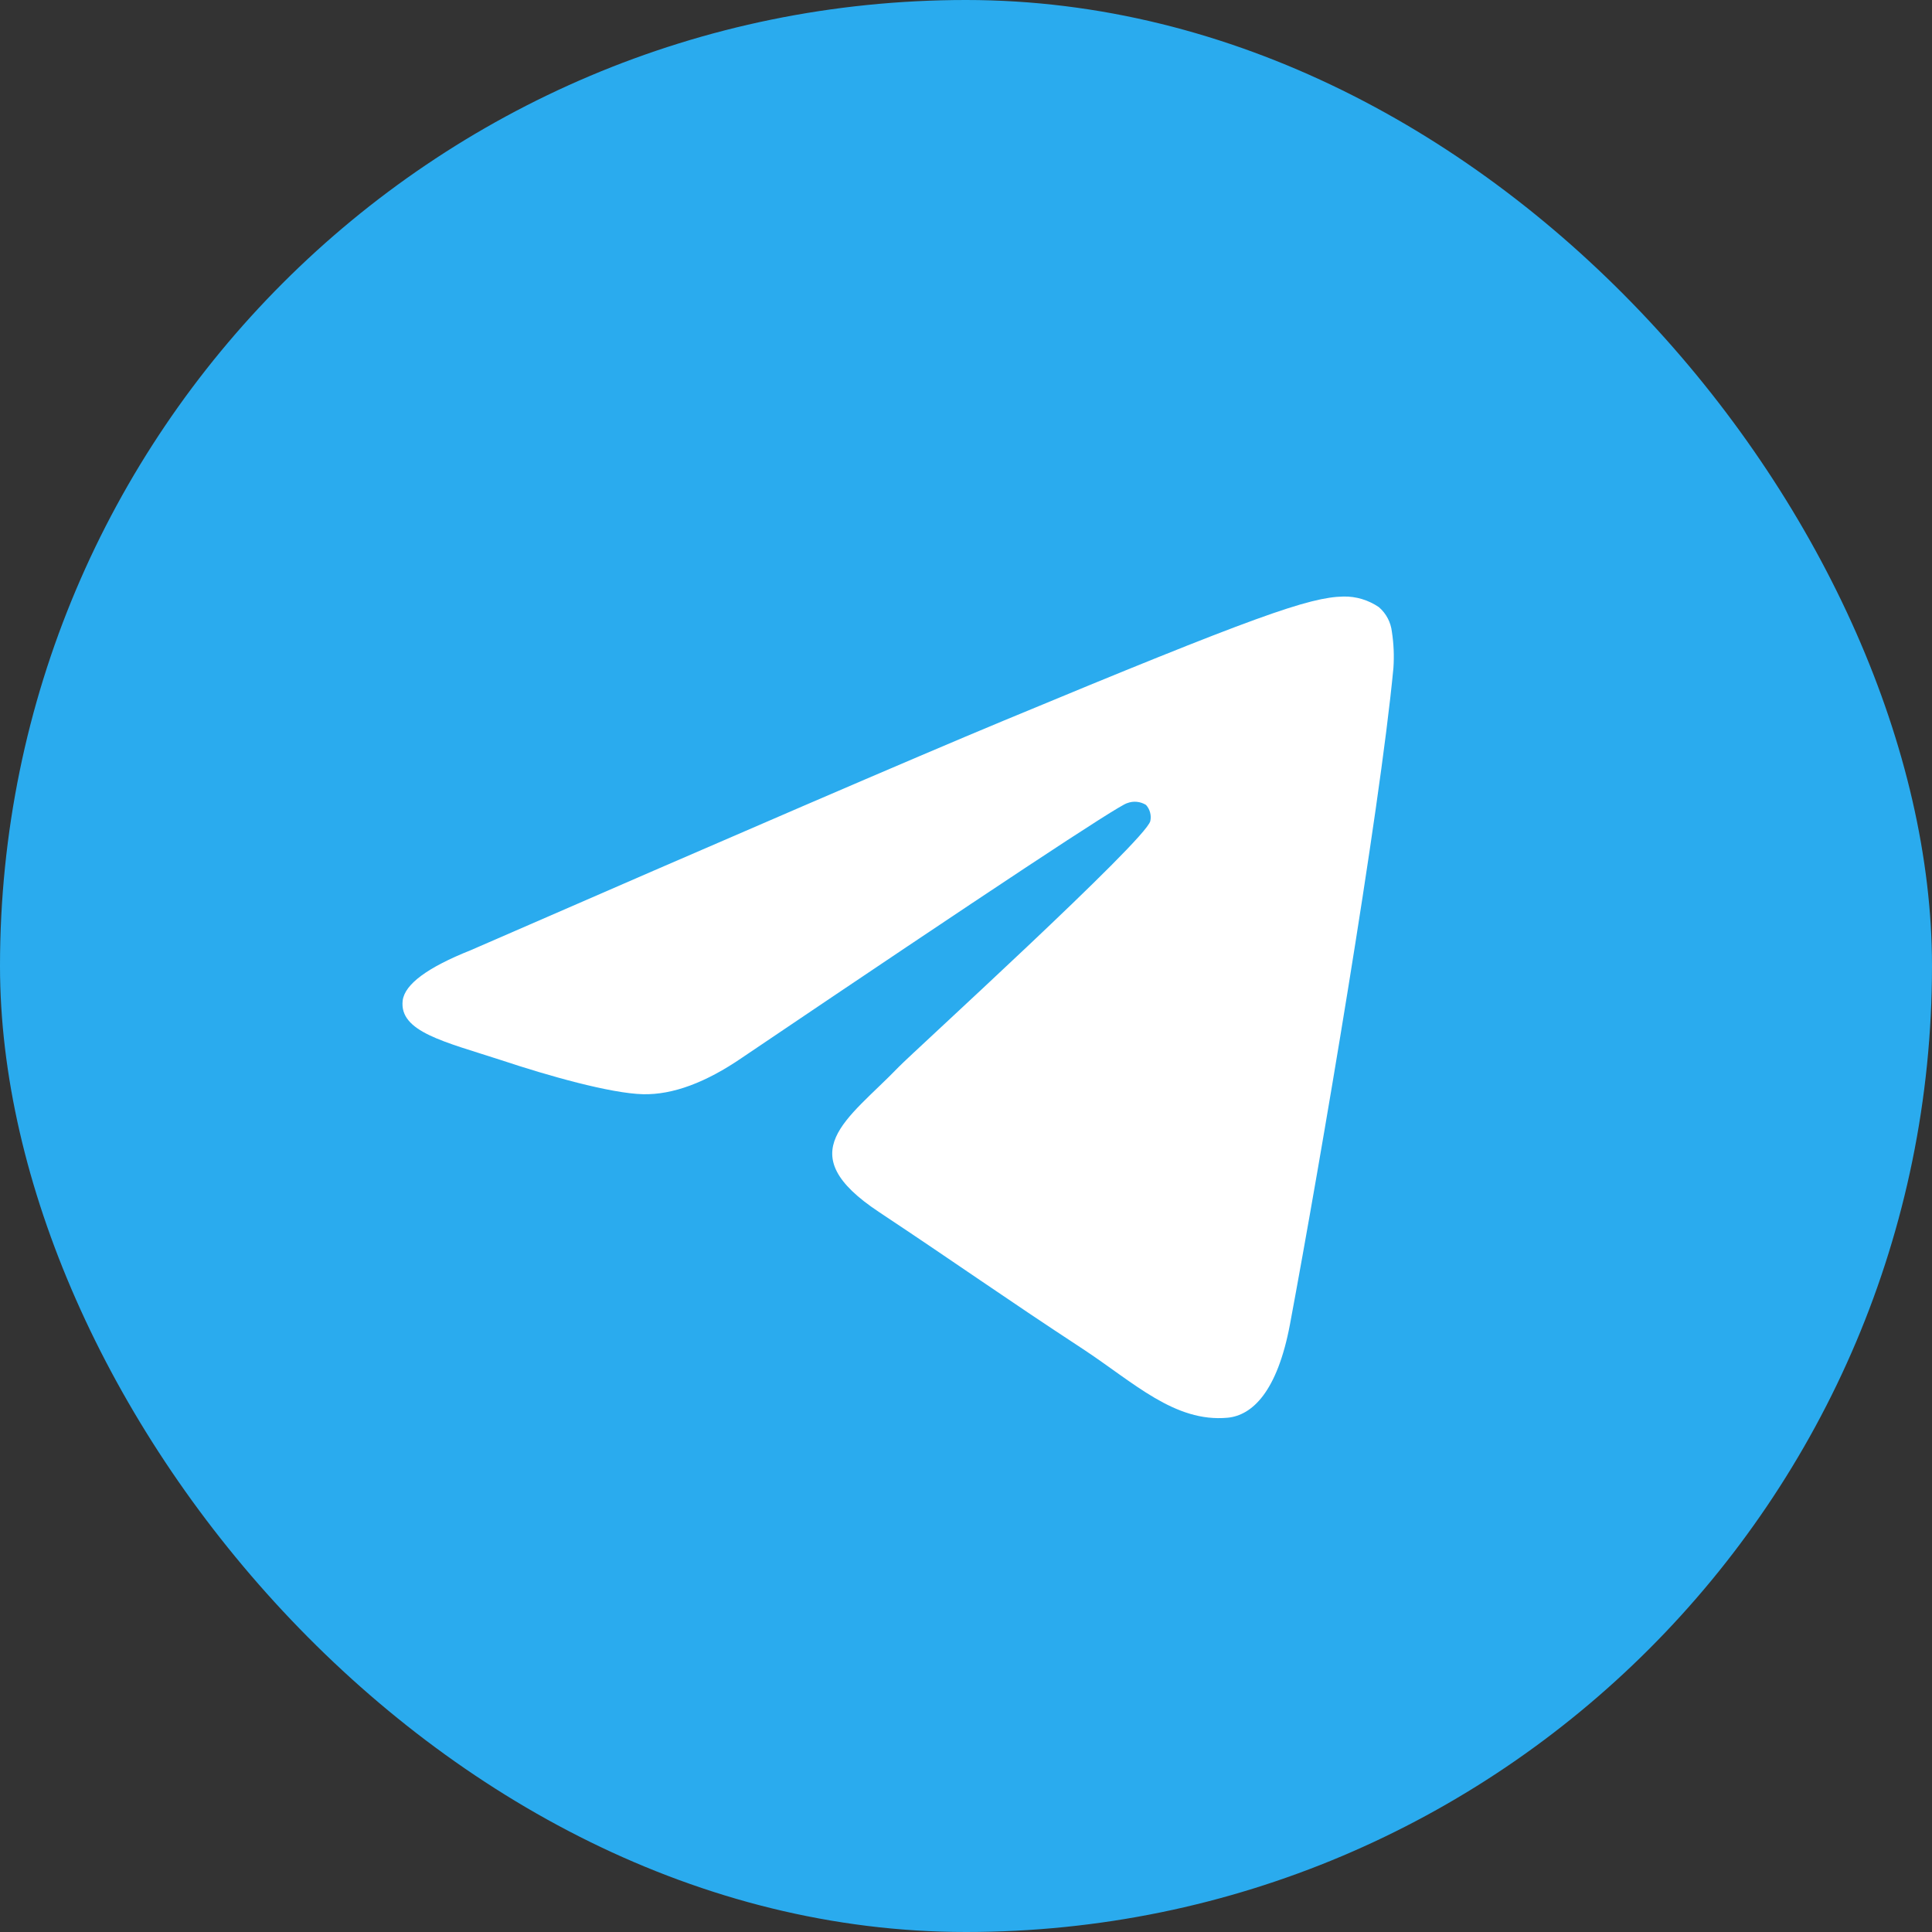
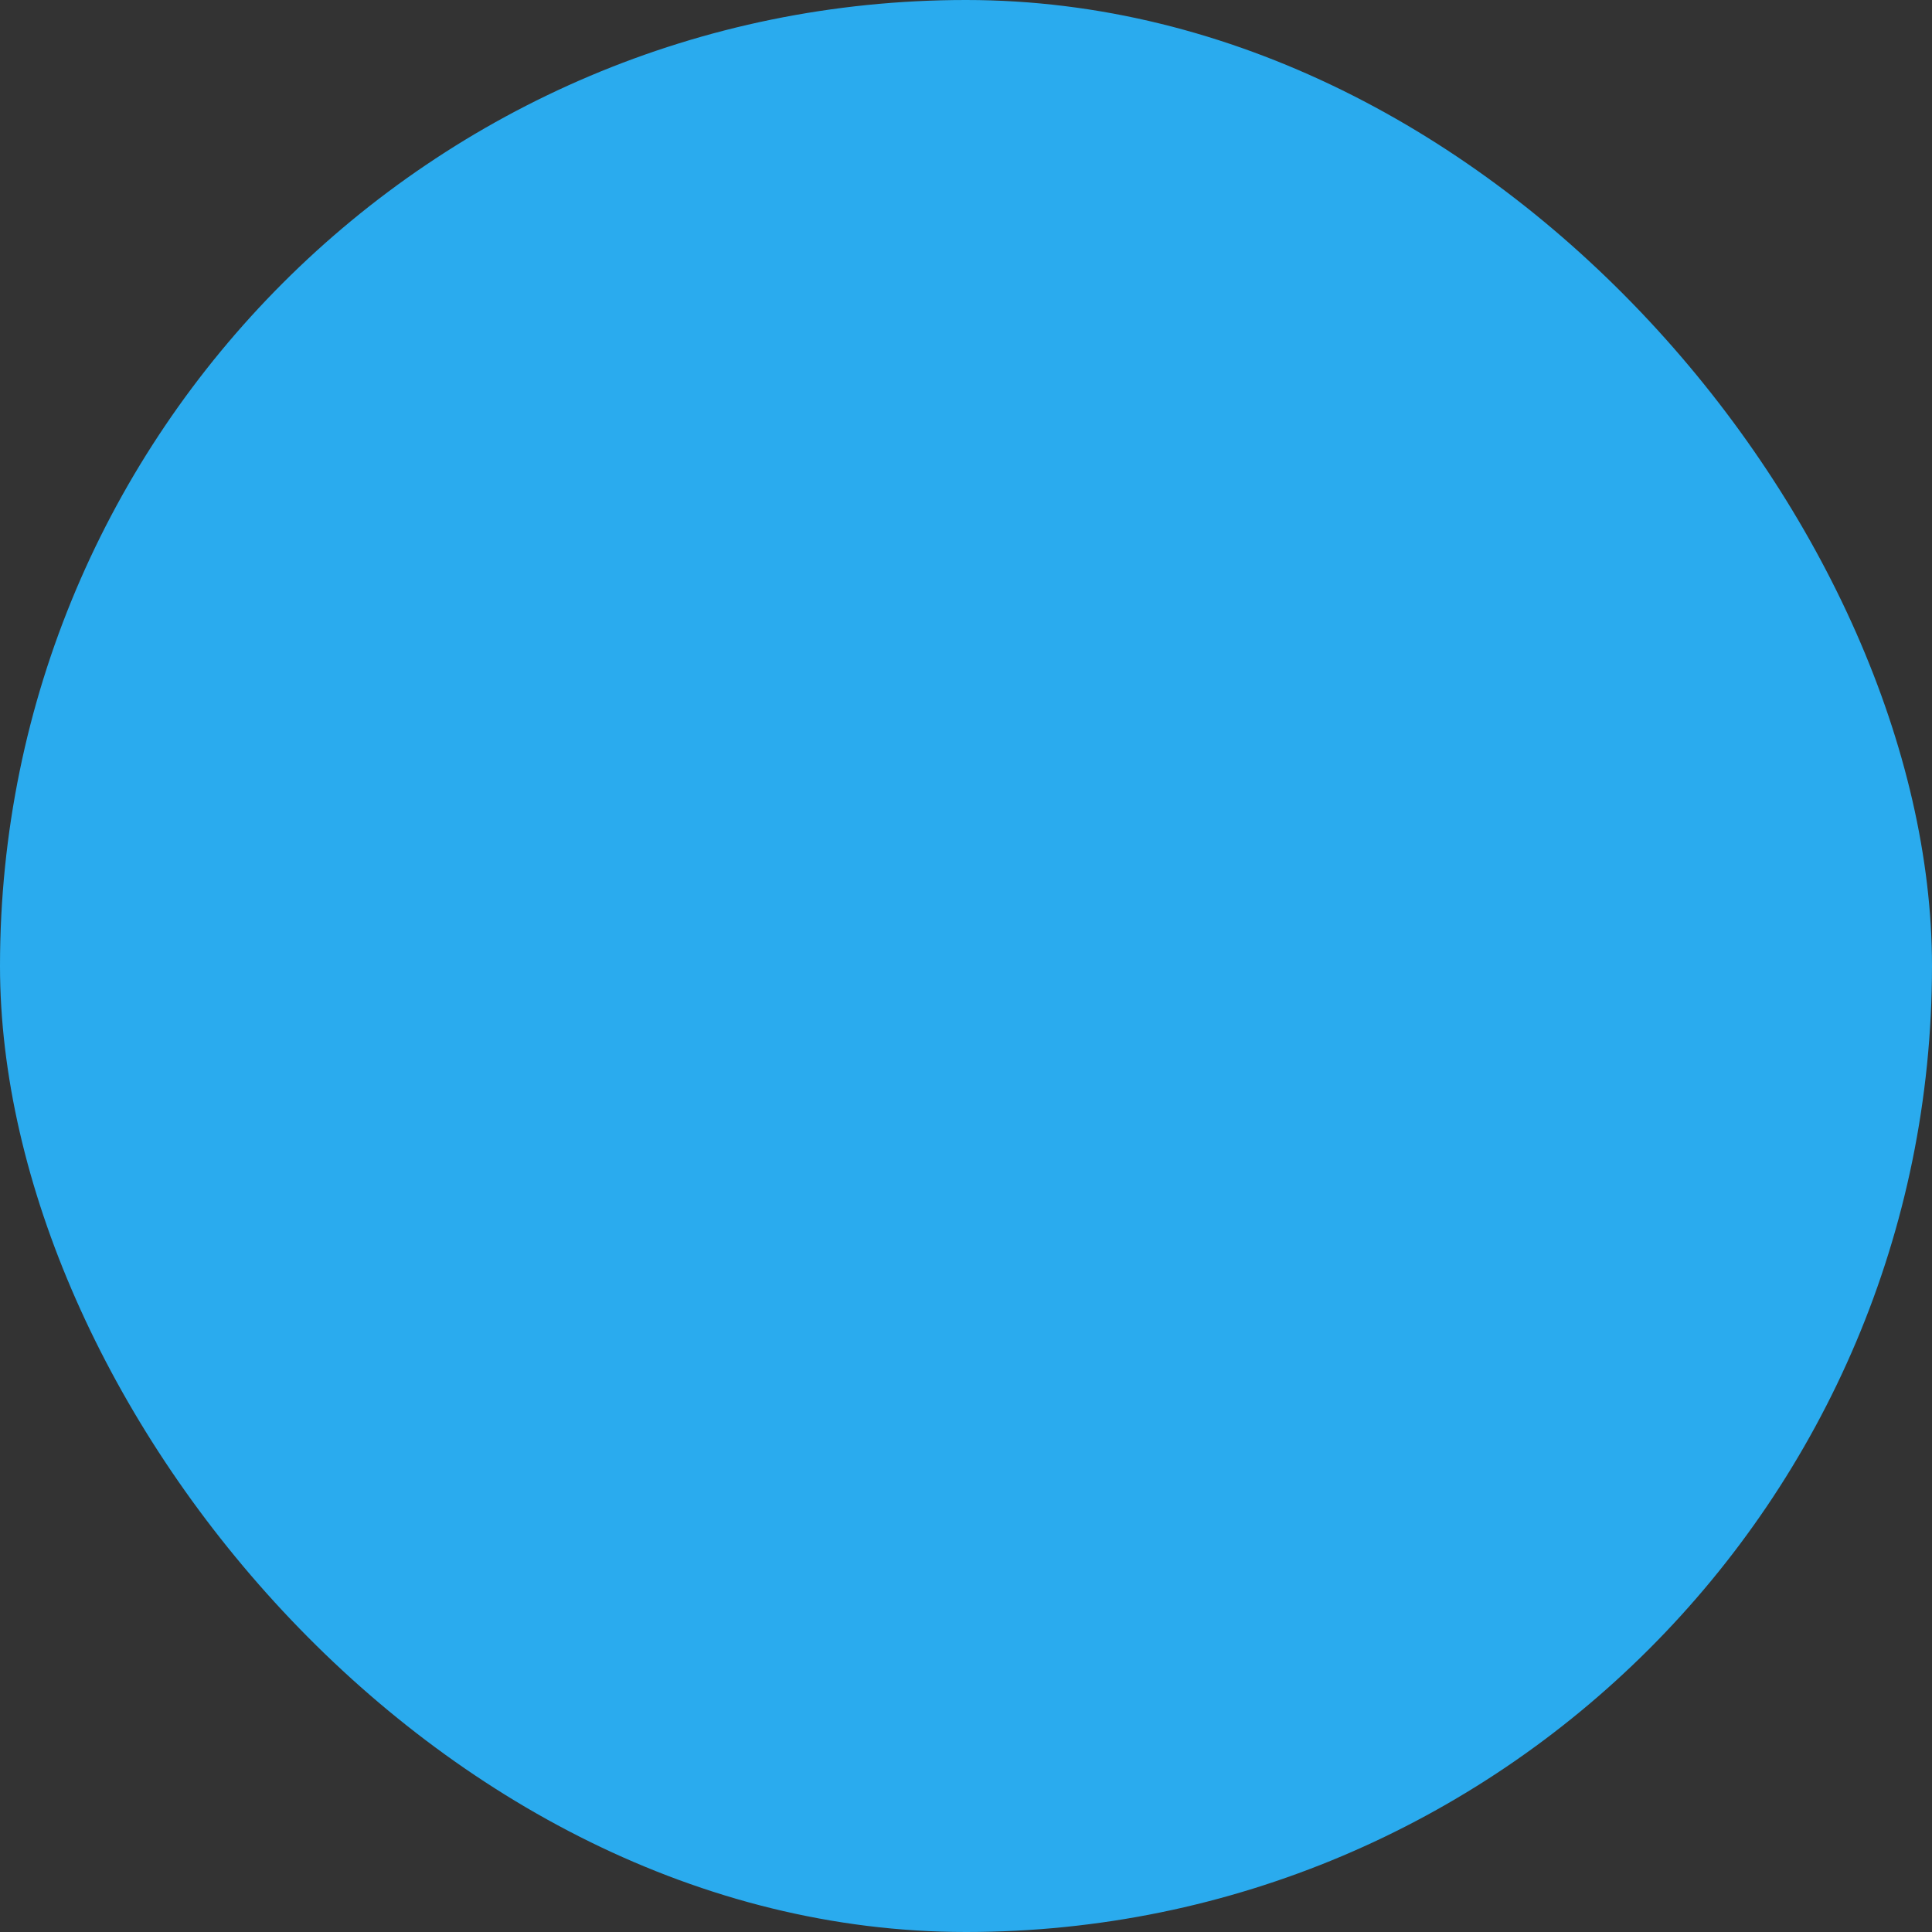
<svg xmlns="http://www.w3.org/2000/svg" width="38" height="38" viewBox="0 0 38 38" fill="none">
  <rect x="0" y="0" width="38" height="38" fill="#333333" stroke="none" />
  <rect width="38" height="38" rx="19" fill="#2AABEE" />
  <g clip-path="url(#clip0_7_4301)">
-     <path d="M19 37C28.941 37 37 28.941 37 19C37 9.059 28.941 1 19 1C9.059 1 1 9.059 1 19C1 28.941 9.059 37 19 37Z" fill="#2AABEE" />
-     <path fill-rule="evenodd" clip-rule="evenodd" d="M9.257 18.69C14.491 16.41 17.981 14.906 19.727 14.18C24.713 12.107 25.755 11.746 26.424 11.733C26.673 11.728 26.916 11.802 27.121 11.942C27.265 12.066 27.356 12.24 27.377 12.428C27.413 12.662 27.423 12.9 27.407 13.136C27.138 15.983 25.967 22.863 25.373 26.043C25.122 27.382 24.626 27.839 24.145 27.885C23.104 27.98 22.304 27.195 21.299 26.533C19.718 25.497 18.826 24.859 17.292 23.841C15.519 22.669 16.669 22.031 17.679 20.983C17.944 20.708 22.535 16.529 22.625 16.15C22.637 16.094 22.636 16.037 22.621 15.981C22.607 15.926 22.579 15.875 22.541 15.832C22.486 15.798 22.424 15.777 22.36 15.771C22.295 15.764 22.23 15.774 22.17 15.797C22.012 15.832 19.488 17.5 14.598 20.802C13.881 21.294 13.232 21.534 12.651 21.522C12.009 21.507 10.777 21.158 9.859 20.852C8.736 20.487 7.85 20.294 7.92 19.68C7.962 19.358 8.407 19.029 9.257 18.69Z" fill="white" />
-   </g>
+     </g>
  <defs>
    <clipPath id="clip0_7_4301">
      <rect x="1" y="1" width="36" height="36" rx="6" fill="white" />
    </clipPath>
  </defs>
</svg>